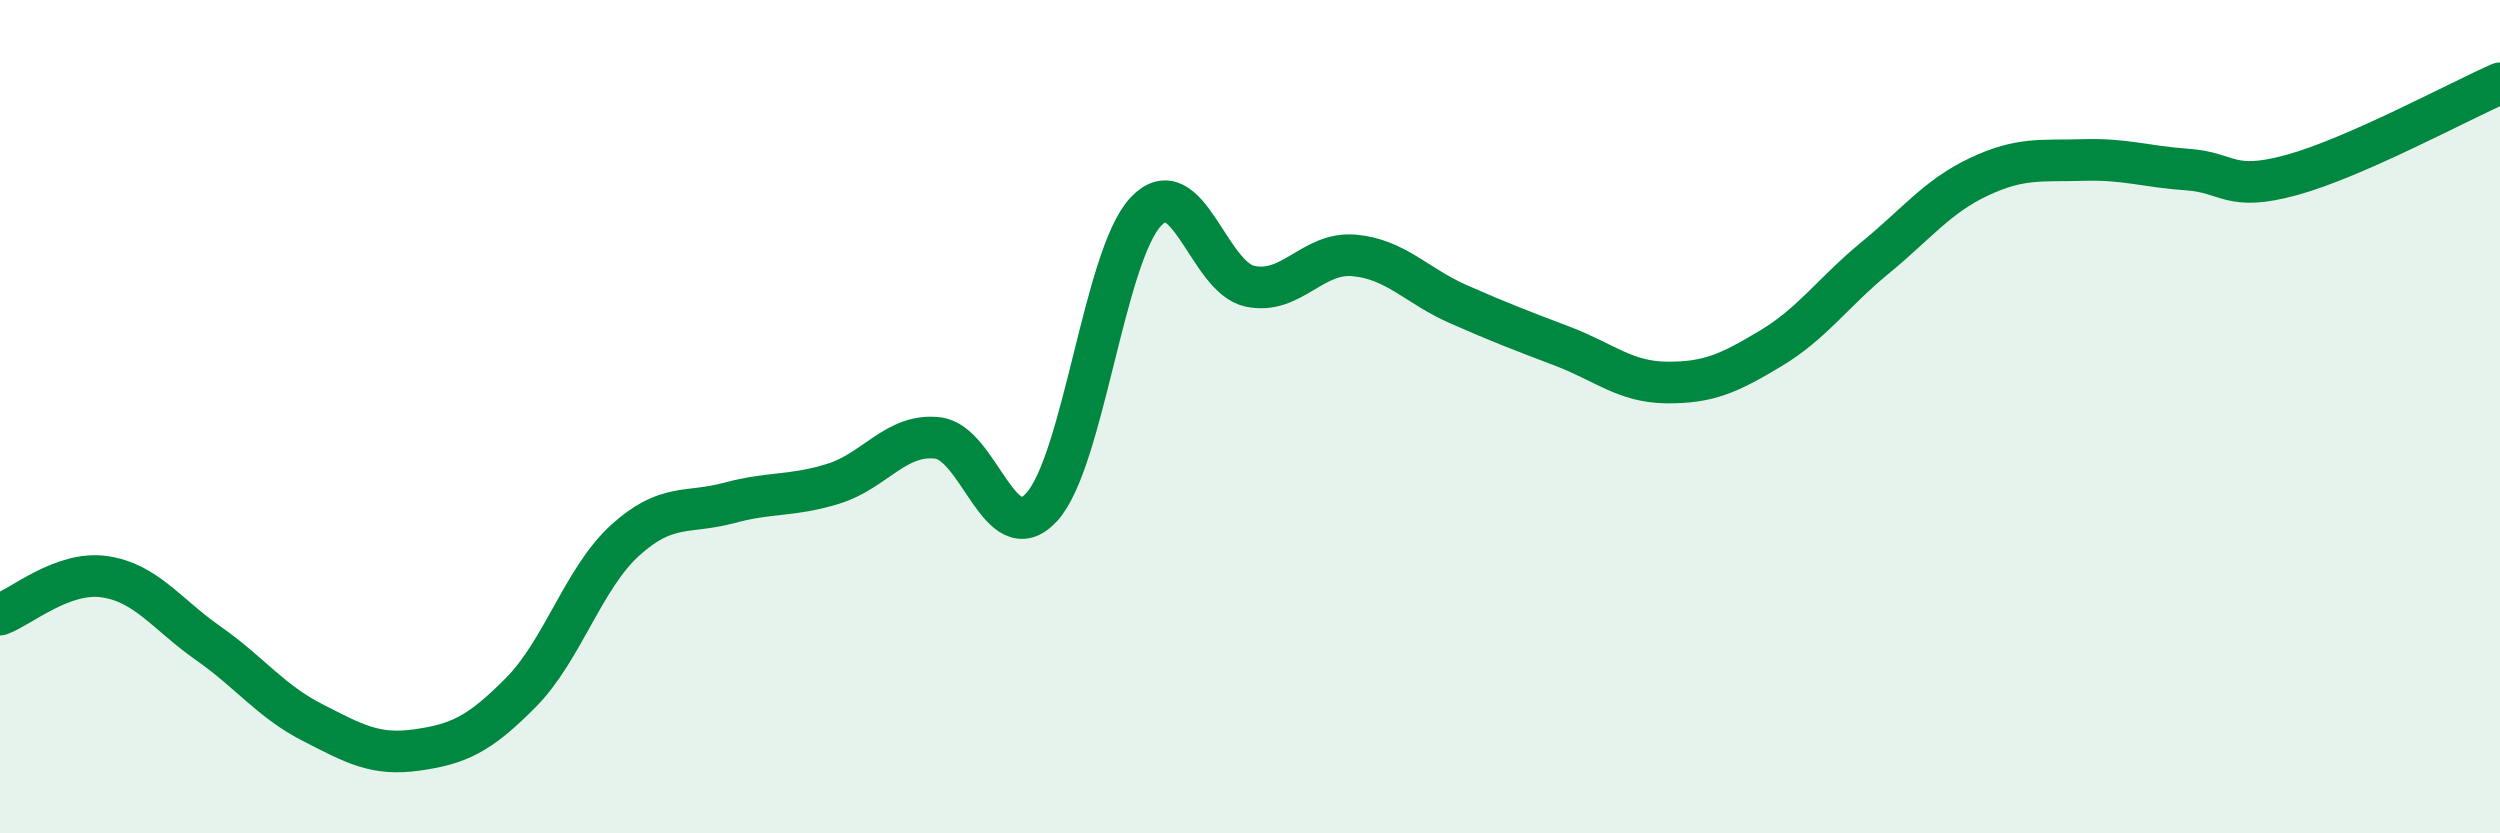
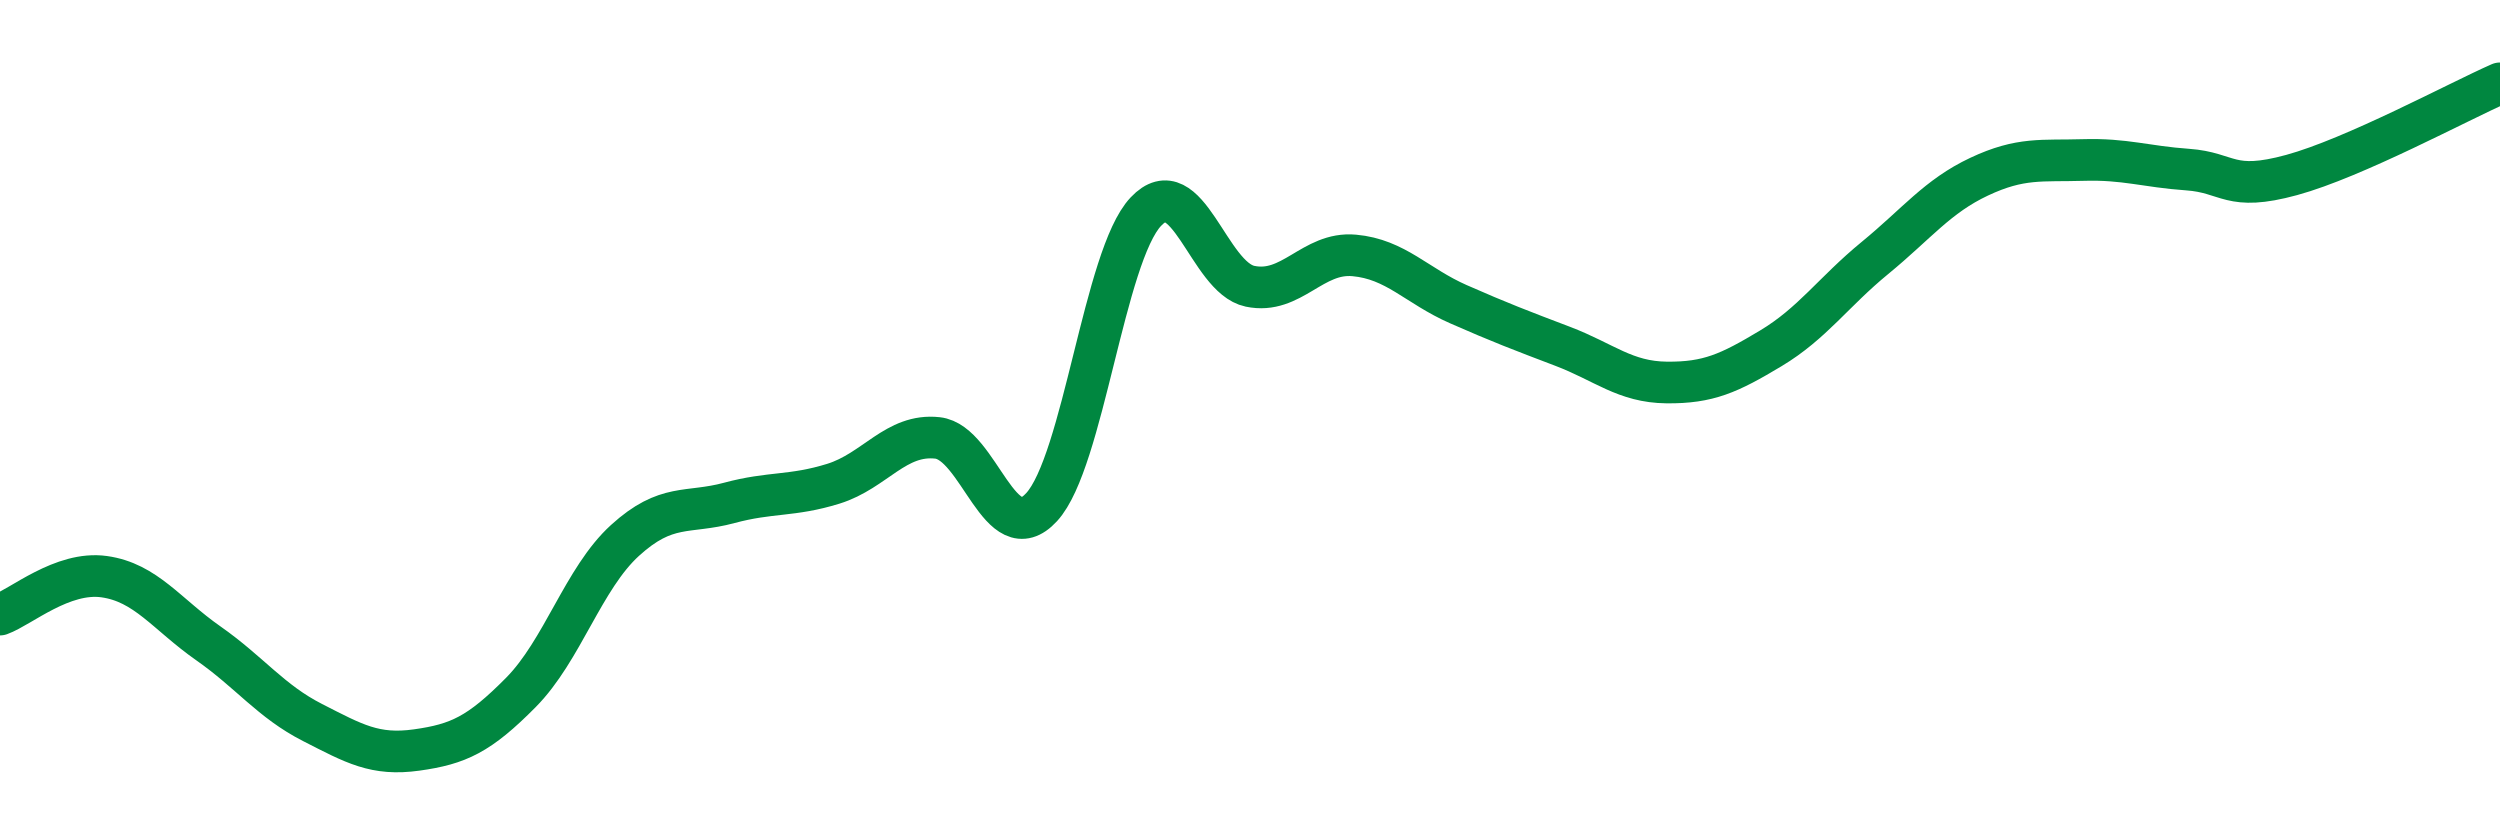
<svg xmlns="http://www.w3.org/2000/svg" width="60" height="20" viewBox="0 0 60 20">
-   <path d="M 0,14.75 C 0.5,14.57 1.5,13.7 2.5,13.84 C 3.5,13.98 4,14.74 5,15.44 C 6,16.14 6.5,16.83 7.5,17.34 C 8.5,17.85 9,18.14 10,18 C 11,17.86 11.5,17.63 12.5,16.62 C 13.5,15.61 14,13.88 15,12.97 C 16,12.06 16.5,12.34 17.5,12.07 C 18.5,11.8 19,11.92 20,11.61 C 21,11.3 21.5,10.4 22.5,10.51 C 23.5,10.62 24,13.26 25,12.17 C 26,11.08 26.5,6.14 27.5,5.08 C 28.5,4.02 29,6.66 30,6.87 C 31,7.08 31.5,6.04 32.5,6.13 C 33.5,6.22 34,6.86 35,7.3 C 36,7.74 36.5,7.93 37.5,8.31 C 38.5,8.69 39,9.17 40,9.18 C 41,9.19 41.5,8.96 42.5,8.36 C 43.5,7.76 44,7.01 45,6.19 C 46,5.37 46.5,4.71 47.5,4.24 C 48.5,3.77 49,3.87 50,3.84 C 51,3.81 51.5,4 52.5,4.07 C 53.5,4.14 53.5,4.61 55,4.2 C 56.5,3.79 59,2.44 60,2L60 20L0 20Z" fill="#008740" opacity="0.1" stroke-linecap="round" stroke-linejoin="round" />
  <path d="M 0,14.75 C 0.5,14.57 1.5,13.7 2.5,13.84 C 3.5,13.98 4,14.74 5,15.44 C 6,16.14 6.5,16.83 7.5,17.34 C 8.5,17.85 9,18.14 10,18 C 11,17.86 11.5,17.63 12.5,16.62 C 13.5,15.61 14,13.88 15,12.97 C 16,12.06 16.5,12.34 17.5,12.07 C 18.5,11.8 19,11.92 20,11.61 C 21,11.3 21.5,10.4 22.5,10.51 C 23.5,10.62 24,13.26 25,12.17 C 26,11.08 26.5,6.14 27.5,5.08 C 28.5,4.02 29,6.66 30,6.87 C 31,7.08 31.5,6.04 32.5,6.13 C 33.5,6.22 34,6.86 35,7.3 C 36,7.74 36.5,7.93 37.5,8.31 C 38.5,8.69 39,9.17 40,9.18 C 41,9.19 41.5,8.96 42.5,8.36 C 43.5,7.76 44,7.01 45,6.19 C 46,5.37 46.5,4.71 47.5,4.24 C 48.5,3.77 49,3.87 50,3.84 C 51,3.81 51.5,4 52.5,4.07 C 53.5,4.14 53.5,4.61 55,4.2 C 56.5,3.79 59,2.44 60,2" stroke="#008740" stroke-width="1" fill="none" stroke-linecap="round" stroke-linejoin="round" />
</svg>